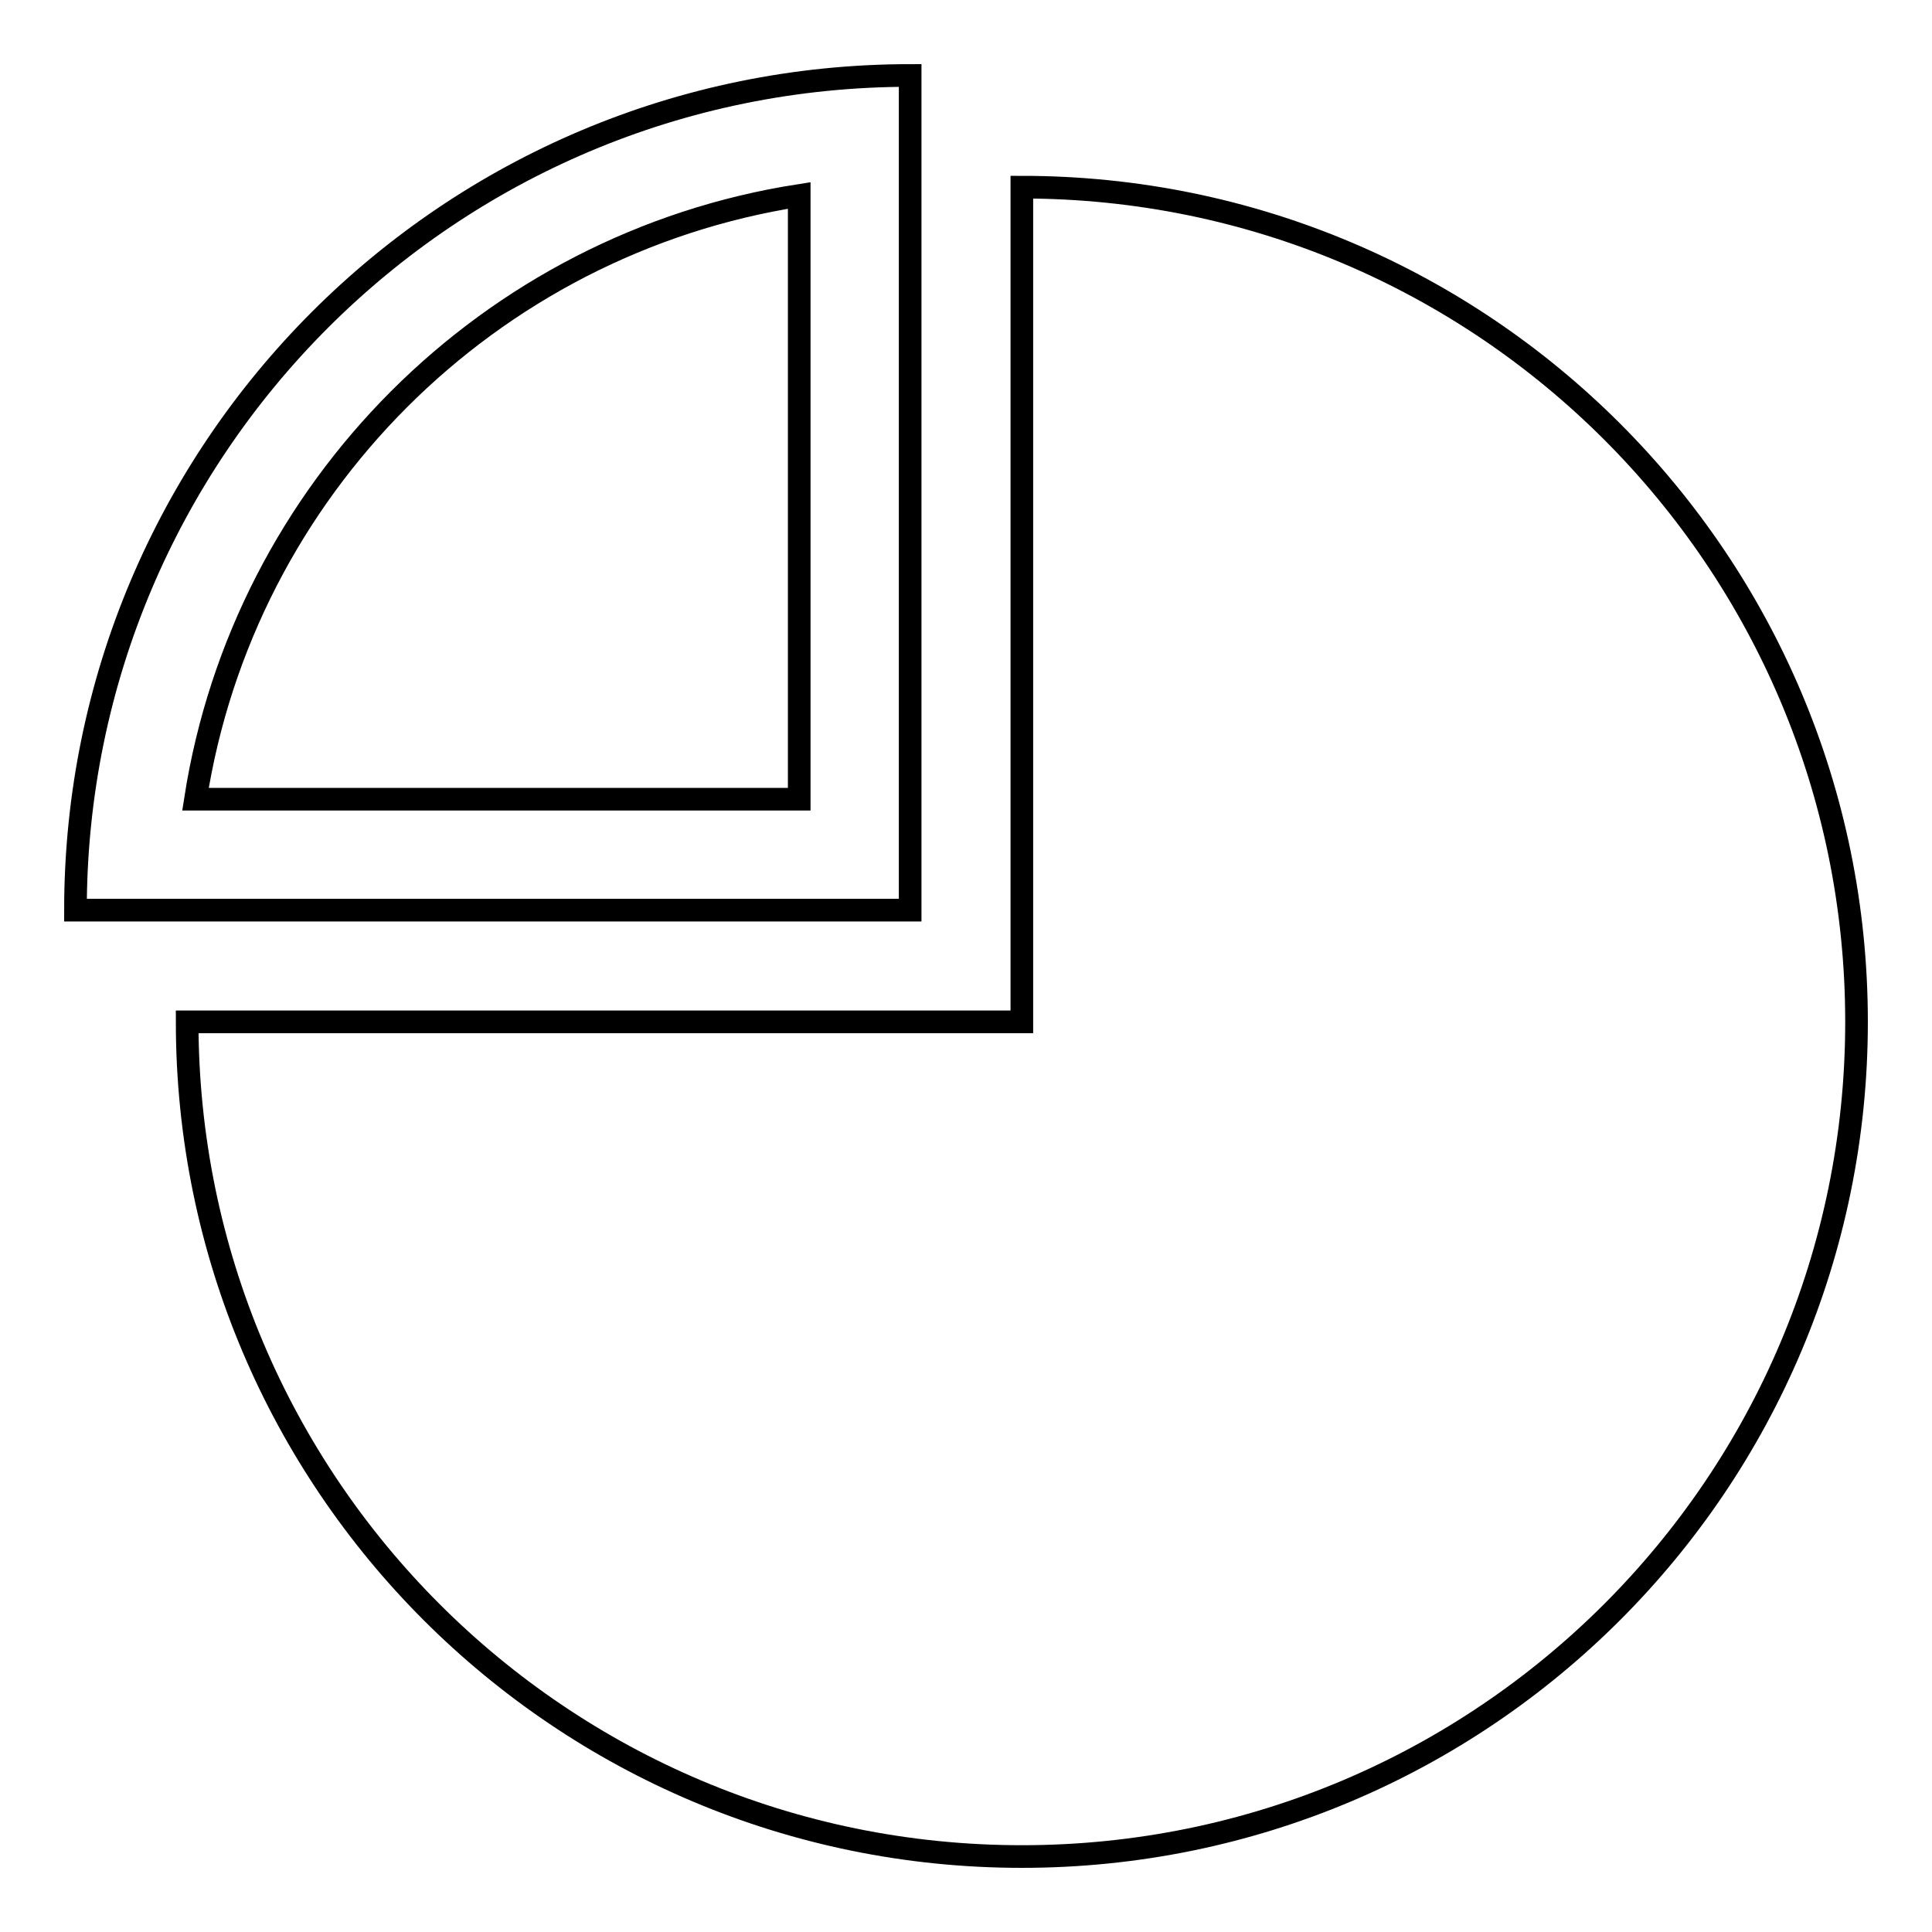
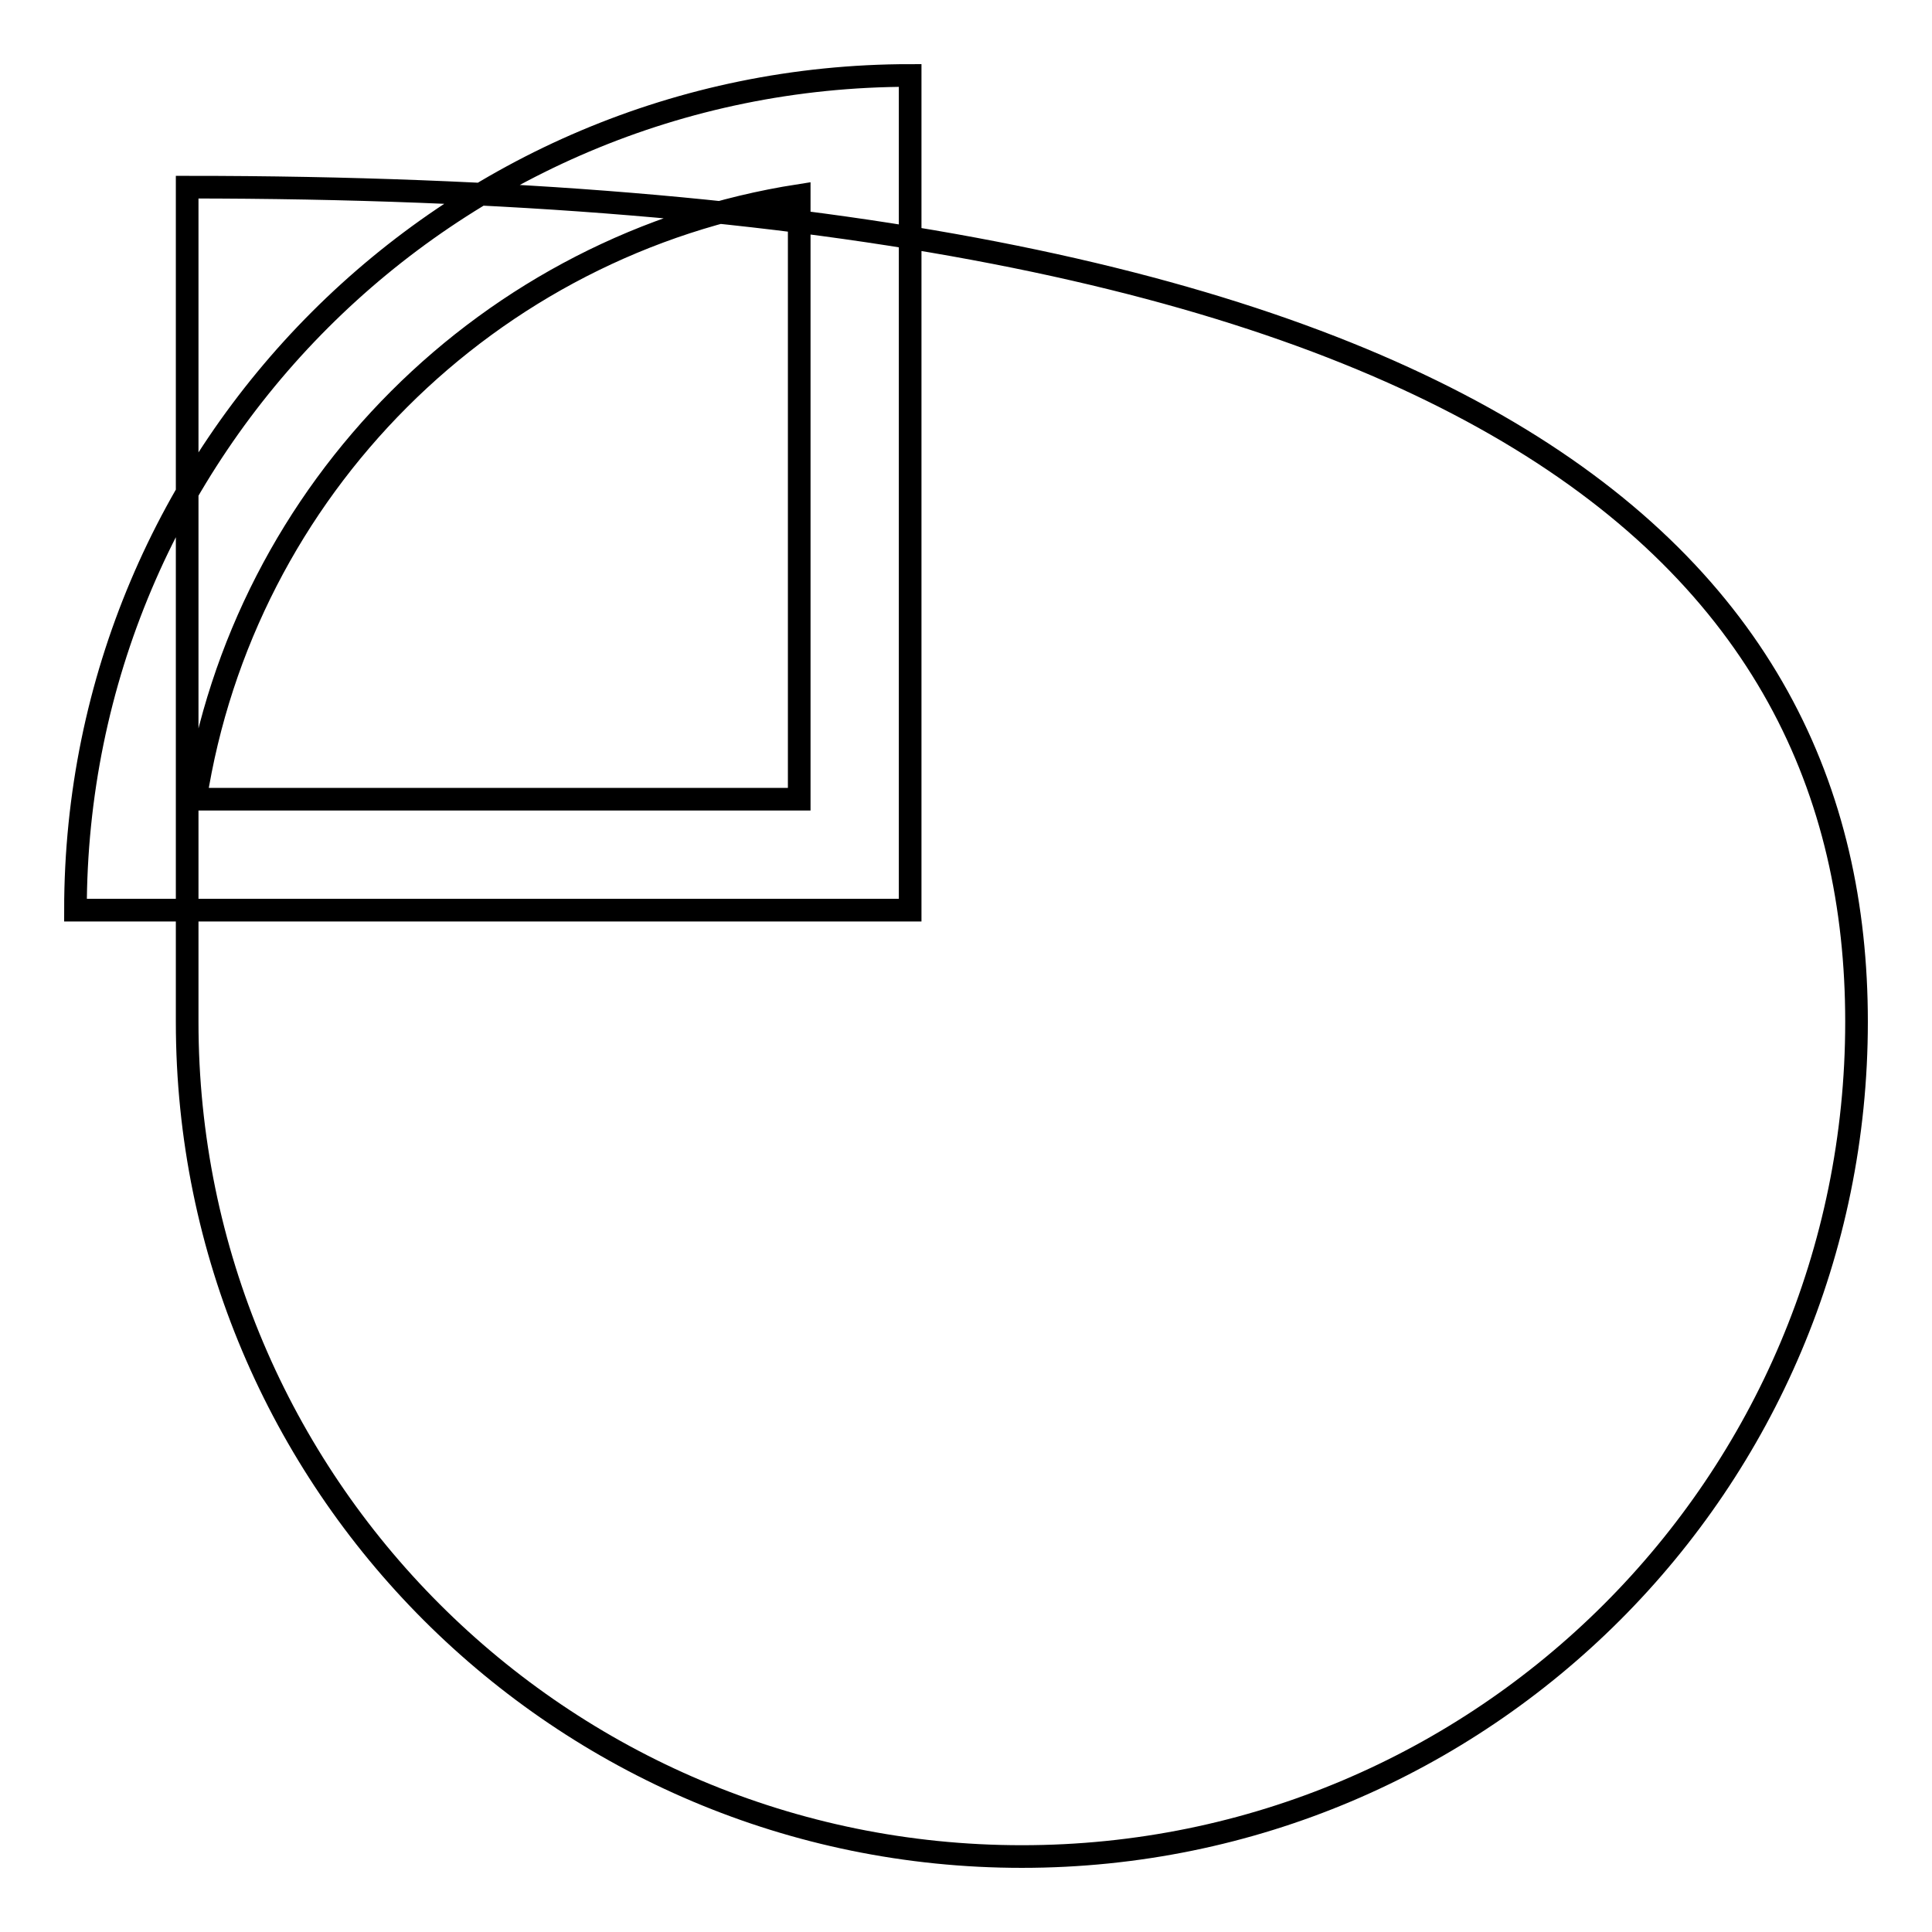
<svg xmlns="http://www.w3.org/2000/svg" version="1.1" x="0px" y="0px" viewBox="0 0 256 256" enable-background="new 0 0 256 256" xml:space="preserve">
  <g>
    <g>
      <g>
-         <path stroke-width="3" fill-opacity="0" stroke="#000000" d="M120.6,10C59.5,10,10,59.5,10,120.6h110.6V10z M105.9,105.9h-80c6.4-41.1,38.9-73.6,80-80V105.9z M246,135.4c0,61.1-49.5,110.6-110.6,110.6c-61.1,0-110.6-49.5-110.6-110.6h110.6V24.8C196.5,24.8,246,74.3,246,135.4z" />
+         <path stroke-width="3" fill-opacity="0" stroke="#000000" d="M120.6,10C59.5,10,10,59.5,10,120.6h110.6V10z M105.9,105.9h-80c6.4-41.1,38.9-73.6,80-80V105.9z M246,135.4c0,61.1-49.5,110.6-110.6,110.6c-61.1,0-110.6-49.5-110.6-110.6V24.8C196.5,24.8,246,74.3,246,135.4z" />
      </g>
      <g />
      <g />
      <g />
      <g />
      <g />
      <g />
      <g />
      <g />
      <g />
      <g />
      <g />
      <g />
      <g />
      <g />
      <g />
    </g>
  </g>
</svg>